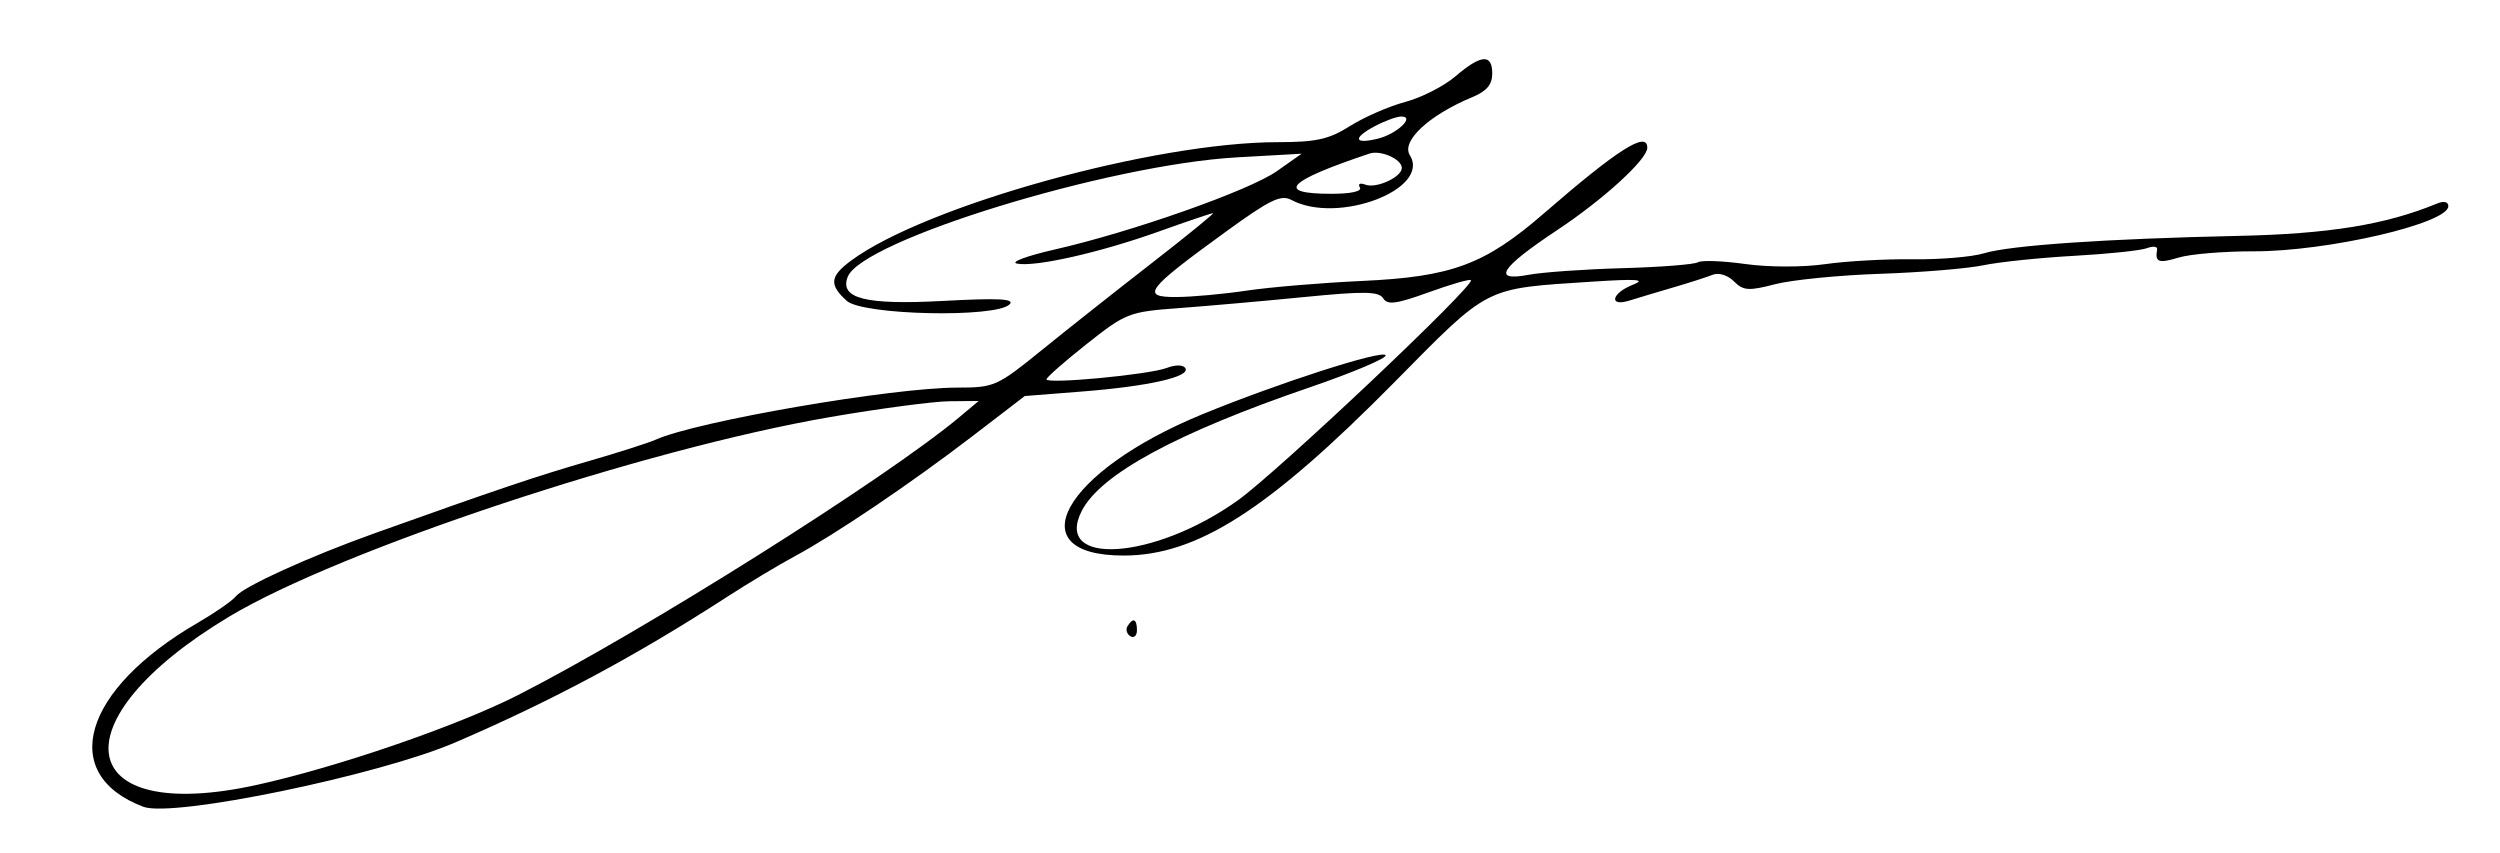
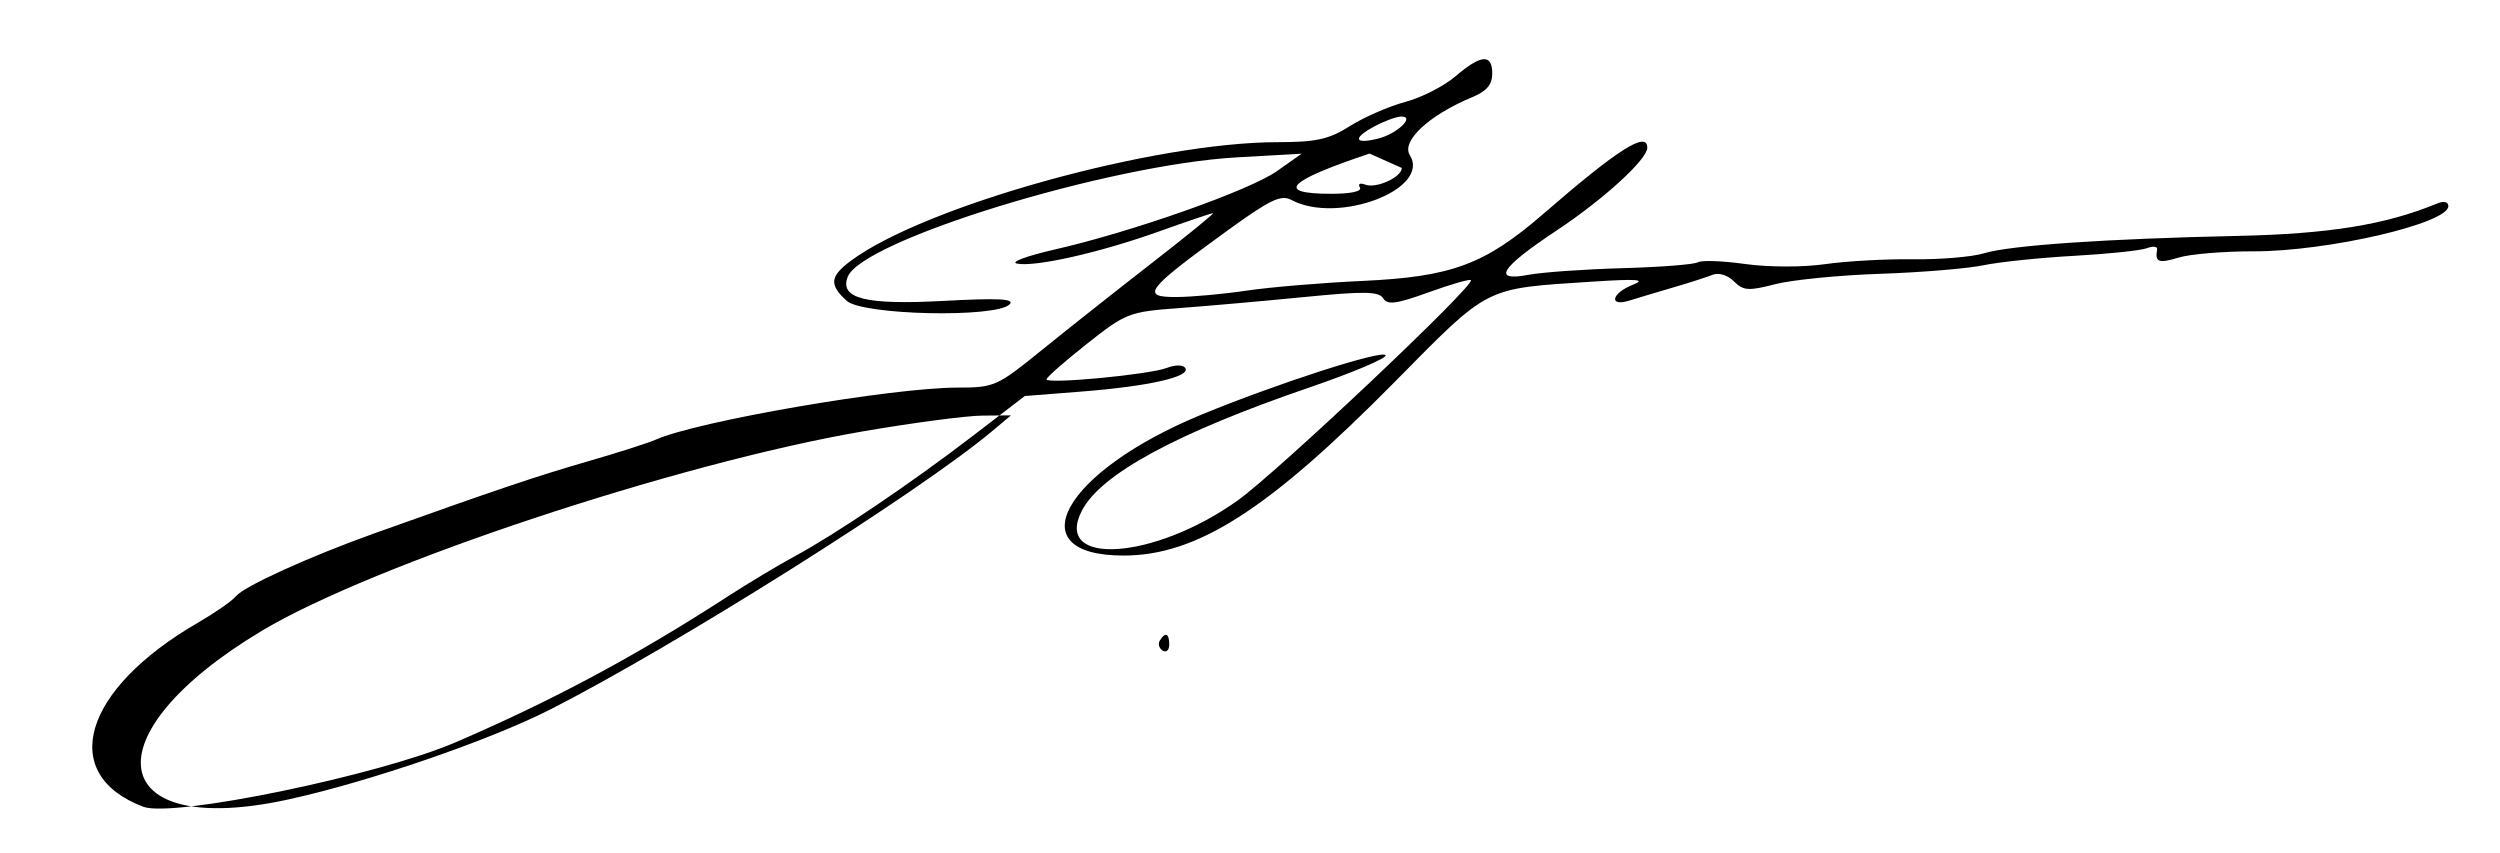
<svg xmlns="http://www.w3.org/2000/svg" viewBox="0 0 387 132">
-   <path fill-rule="evenodd" d="M225.303 11.819c-1.758 1.506-5.256 3.289-7.774 3.962-2.517.673-6.357 2.348-8.533 3.722-3.277 2.068-5.204 2.498-11.226 2.505-19.181.019-54.522 9.835-66.02 18.335-3.292 2.434-3.433 3.729-.675 6.225 2.459 2.225 23.081 2.676 25.206.551.87-.87-1.66-1.001-10.314-.535-11.993.645-16.03-.372-14.746-3.717 2.168-5.651 40.379-17.384 60.279-18.509l10-.565-3.844 2.703c-4.264 2.999-22.435 9.407-34.406 12.132-4.263.971-6.892 1.948-5.844 2.172 2.753.588 12.861-1.696 21.998-4.969 4.347-1.557 8.114-2.831 8.37-2.831.257 0-4.024 3.487-9.511 7.75-5.488 4.263-13.168 10.338-17.067 13.5-6.835 5.544-7.3 5.75-12.966 5.75-10.165 0-40.383 5.213-46.73 8.061-1.1.493-5.825 2.003-10.5 3.355-7.92 2.289-14.039 4.353-33 11.129-10.104 3.611-20.277 8.235-21.5 9.773-.55.691-3.222 2.546-5.937 4.121-17.783 10.318-21.643 23.437-8.37 28.451 4.557 1.721 36.424-4.857 48.307-9.972 15.03-6.469 27.892-13.356 42-22.49 3.3-2.136 8.025-4.973 10.5-6.304 6.282-3.38 18.031-11.32 27.569-18.633l8.068-6.187 8.932-.703c10.241-.807 16.747-2.281 15.926-3.609-.334-.541-1.514-.555-2.88-.036C177.87 58 162 59.5 162 58.715c0-.298 2.813-2.768 6.25-5.487 6.035-4.774 6.525-4.964 14.25-5.533 4.4-.325 13.129-1.096 19.397-1.713 9.292-.916 11.549-.88 12.22.197.663 1.064 2.029.884 7.025-.924 3.411-1.234 6.361-2.086 6.554-1.892.733.733-29.941 29.711-36.106 34.11-12.951 9.241-28.609 10.265-24.116 1.576 2.932-5.669 14.707-12.042 35.264-19.085 6.732-2.306 12.02-4.546 11.753-4.979-.535-.866-16.767 4.369-28.434 9.171C164.591 72.989 157.365 86 173.924 86c11.362 0 22.403-7.062 41.897-26.798C230.707 44.131 229.578 44.705 246.5 43.6c6.994-.456 8.387-.347 6.25.49-3.32 1.3-3.764 3.462-.5 2.435 1.238-.39 4.275-1.3 6.75-2.023 2.475-.723 5.229-1.607 6.121-1.966.934-.375 2.328.056 3.288 1.016 1.456 1.455 2.263 1.512 6.379.444 2.591-.672 9.887-1.395 16.212-1.607 6.325-.212 13.525-.806 16-1.32 2.475-.515 8.805-1.174 14.067-1.464 5.262-.29 10.343-.825 11.291-1.189.948-.364 1.652-.269 1.564.211-.359 1.967.229 2.187 3.328 1.246 1.788-.542 7.019-.978 11.625-.968 11.401.026 30.125-4.317 30.125-6.987 0-.687-.688-.848-1.75-.409-7.917 3.271-16.706 4.702-30.75 5.007-20.468.443-35.332 1.46-39.375 2.692-1.856.566-6.806.983-11 .927-4.194-.057-10.325.285-13.625.759-3.412.49-8.732.48-12.333-.024-3.483-.487-6.782-.608-7.33-.269-.548.338-5.798.749-11.667.913-5.868.164-12.415.626-14.548 1.027-5.759 1.083-4.369-1.08 4.457-6.939C248.256 30.838 255 24.672 255 22.874c0-2.663-4.528.211-16 10.154-9.154 7.933-14.236 9.822-28.148 10.463-6.244.287-14.277.96-17.852 1.495-3.575.536-8.482.983-10.905.994-5.566.025-4.697-1.13 7.53-10.014 6.977-5.068 8.656-5.886 10.29-5.011 7.158 3.831 21.629-1.652 18.325-6.943-1.36-2.177 3.001-6.212 9.719-8.995 2.183-.904 3.041-1.931 3.041-3.638 0-3.088-1.734-2.954-5.697.44m-12.641 7.799c-3.335 1.807-2.985 2.752.679 1.833 2.974-.747 5.801-3.477 3.531-3.411-.754.022-2.649.732-4.21 1.578M212 23.773C199.18 28.066 197.354 30 206.118 30c3.04 0 4.761-.387 4.389-.989-.343-.555.035-.74.863-.423C213.041 29.23 217 27.41 217 26c0-1.359-3.258-2.811-5-2.227m-83.5 40.789c-28.73 4.946-75.834 20.585-93 30.878-26.828 16.084-24.233 32.301 4.173 26.081 12.459-2.728 31.089-9.129 40.488-13.91 19.355-9.847 57.068-33.592 68.339-43.028l3-2.511-4.5.04c-2.475.022-10.8 1.125-18.5 2.45m46.043 32.369c-.317.512-.118 1.213.441 1.559.559.345 1.016-.074 1.016-.931 0-1.757-.6-2.015-1.457-.628" />
+   <path fill-rule="evenodd" d="M225.303 11.819c-1.758 1.506-5.256 3.289-7.774 3.962-2.517.673-6.357 2.348-8.533 3.722-3.277 2.068-5.204 2.498-11.226 2.505-19.181.019-54.522 9.835-66.02 18.335-3.292 2.434-3.433 3.729-.675 6.225 2.459 2.225 23.081 2.676 25.206.551.87-.87-1.66-1.001-10.314-.535-11.993.645-16.03-.372-14.746-3.717 2.168-5.651 40.379-17.384 60.279-18.509l10-.565-3.844 2.703c-4.264 2.999-22.435 9.407-34.406 12.132-4.263.971-6.892 1.948-5.844 2.172 2.753.588 12.861-1.696 21.998-4.969 4.347-1.557 8.114-2.831 8.37-2.831.257 0-4.024 3.487-9.511 7.75-5.488 4.263-13.168 10.338-17.067 13.5-6.835 5.544-7.3 5.75-12.966 5.75-10.165 0-40.383 5.213-46.73 8.061-1.1.493-5.825 2.003-10.5 3.355-7.92 2.289-14.039 4.353-33 11.129-10.104 3.611-20.277 8.235-21.5 9.773-.55.691-3.222 2.546-5.937 4.121-17.783 10.318-21.643 23.437-8.37 28.451 4.557 1.721 36.424-4.857 48.307-9.972 15.03-6.469 27.892-13.356 42-22.49 3.3-2.136 8.025-4.973 10.5-6.304 6.282-3.38 18.031-11.32 27.569-18.633l8.068-6.187 8.932-.703c10.241-.807 16.747-2.281 15.926-3.609-.334-.541-1.514-.555-2.88-.036C177.87 58 162 59.5 162 58.715c0-.298 2.813-2.768 6.25-5.487 6.035-4.774 6.525-4.964 14.25-5.533 4.4-.325 13.129-1.096 19.397-1.713 9.292-.916 11.549-.88 12.22.197.663 1.064 2.029.884 7.025-.924 3.411-1.234 6.361-2.086 6.554-1.892.733.733-29.941 29.711-36.106 34.11-12.951 9.241-28.609 10.265-24.116 1.576 2.932-5.669 14.707-12.042 35.264-19.085 6.732-2.306 12.02-4.546 11.753-4.979-.535-.866-16.767 4.369-28.434 9.171C164.591 72.989 157.365 86 173.924 86c11.362 0 22.403-7.062 41.897-26.798C230.707 44.131 229.578 44.705 246.5 43.6c6.994-.456 8.387-.347 6.25.49-3.32 1.3-3.764 3.462-.5 2.435 1.238-.39 4.275-1.3 6.75-2.023 2.475-.723 5.229-1.607 6.121-1.966.934-.375 2.328.056 3.288 1.016 1.456 1.455 2.263 1.512 6.379.444 2.591-.672 9.887-1.395 16.212-1.607 6.325-.212 13.525-.806 16-1.32 2.475-.515 8.805-1.174 14.067-1.464 5.262-.29 10.343-.825 11.291-1.189.948-.364 1.652-.269 1.564.211-.359 1.967.229 2.187 3.328 1.246 1.788-.542 7.019-.978 11.625-.968 11.401.026 30.125-4.317 30.125-6.987 0-.687-.688-.848-1.75-.409-7.917 3.271-16.706 4.702-30.75 5.007-20.468.443-35.332 1.46-39.375 2.692-1.856.566-6.806.983-11 .927-4.194-.057-10.325.285-13.625.759-3.412.49-8.732.48-12.333-.024-3.483-.487-6.782-.608-7.33-.269-.548.338-5.798.749-11.667.913-5.868.164-12.415.626-14.548 1.027-5.759 1.083-4.369-1.08 4.457-6.939C248.256 30.838 255 24.672 255 22.874c0-2.663-4.528.211-16 10.154-9.154 7.933-14.236 9.822-28.148 10.463-6.244.287-14.277.96-17.852 1.495-3.575.536-8.482.983-10.905.994-5.566.025-4.697-1.13 7.53-10.014 6.977-5.068 8.656-5.886 10.29-5.011 7.158 3.831 21.629-1.652 18.325-6.943-1.36-2.177 3.001-6.212 9.719-8.995 2.183-.904 3.041-1.931 3.041-3.638 0-3.088-1.734-2.954-5.697.44m-12.641 7.799c-3.335 1.807-2.985 2.752.679 1.833 2.974-.747 5.801-3.477 3.531-3.411-.754.022-2.649.732-4.21 1.578M212 23.773C199.18 28.066 197.354 30 206.118 30c3.04 0 4.761-.387 4.389-.989-.343-.555.035-.74.863-.423C213.041 29.23 217 27.41 217 26m-83.5 40.789c-28.73 4.946-75.834 20.585-93 30.878-26.828 16.084-24.233 32.301 4.173 26.081 12.459-2.728 31.089-9.129 40.488-13.91 19.355-9.847 57.068-33.592 68.339-43.028l3-2.511-4.5.04c-2.475.022-10.8 1.125-18.5 2.45m46.043 32.369c-.317.512-.118 1.213.441 1.559.559.345 1.016-.074 1.016-.931 0-1.757-.6-2.015-1.457-.628" />
</svg>